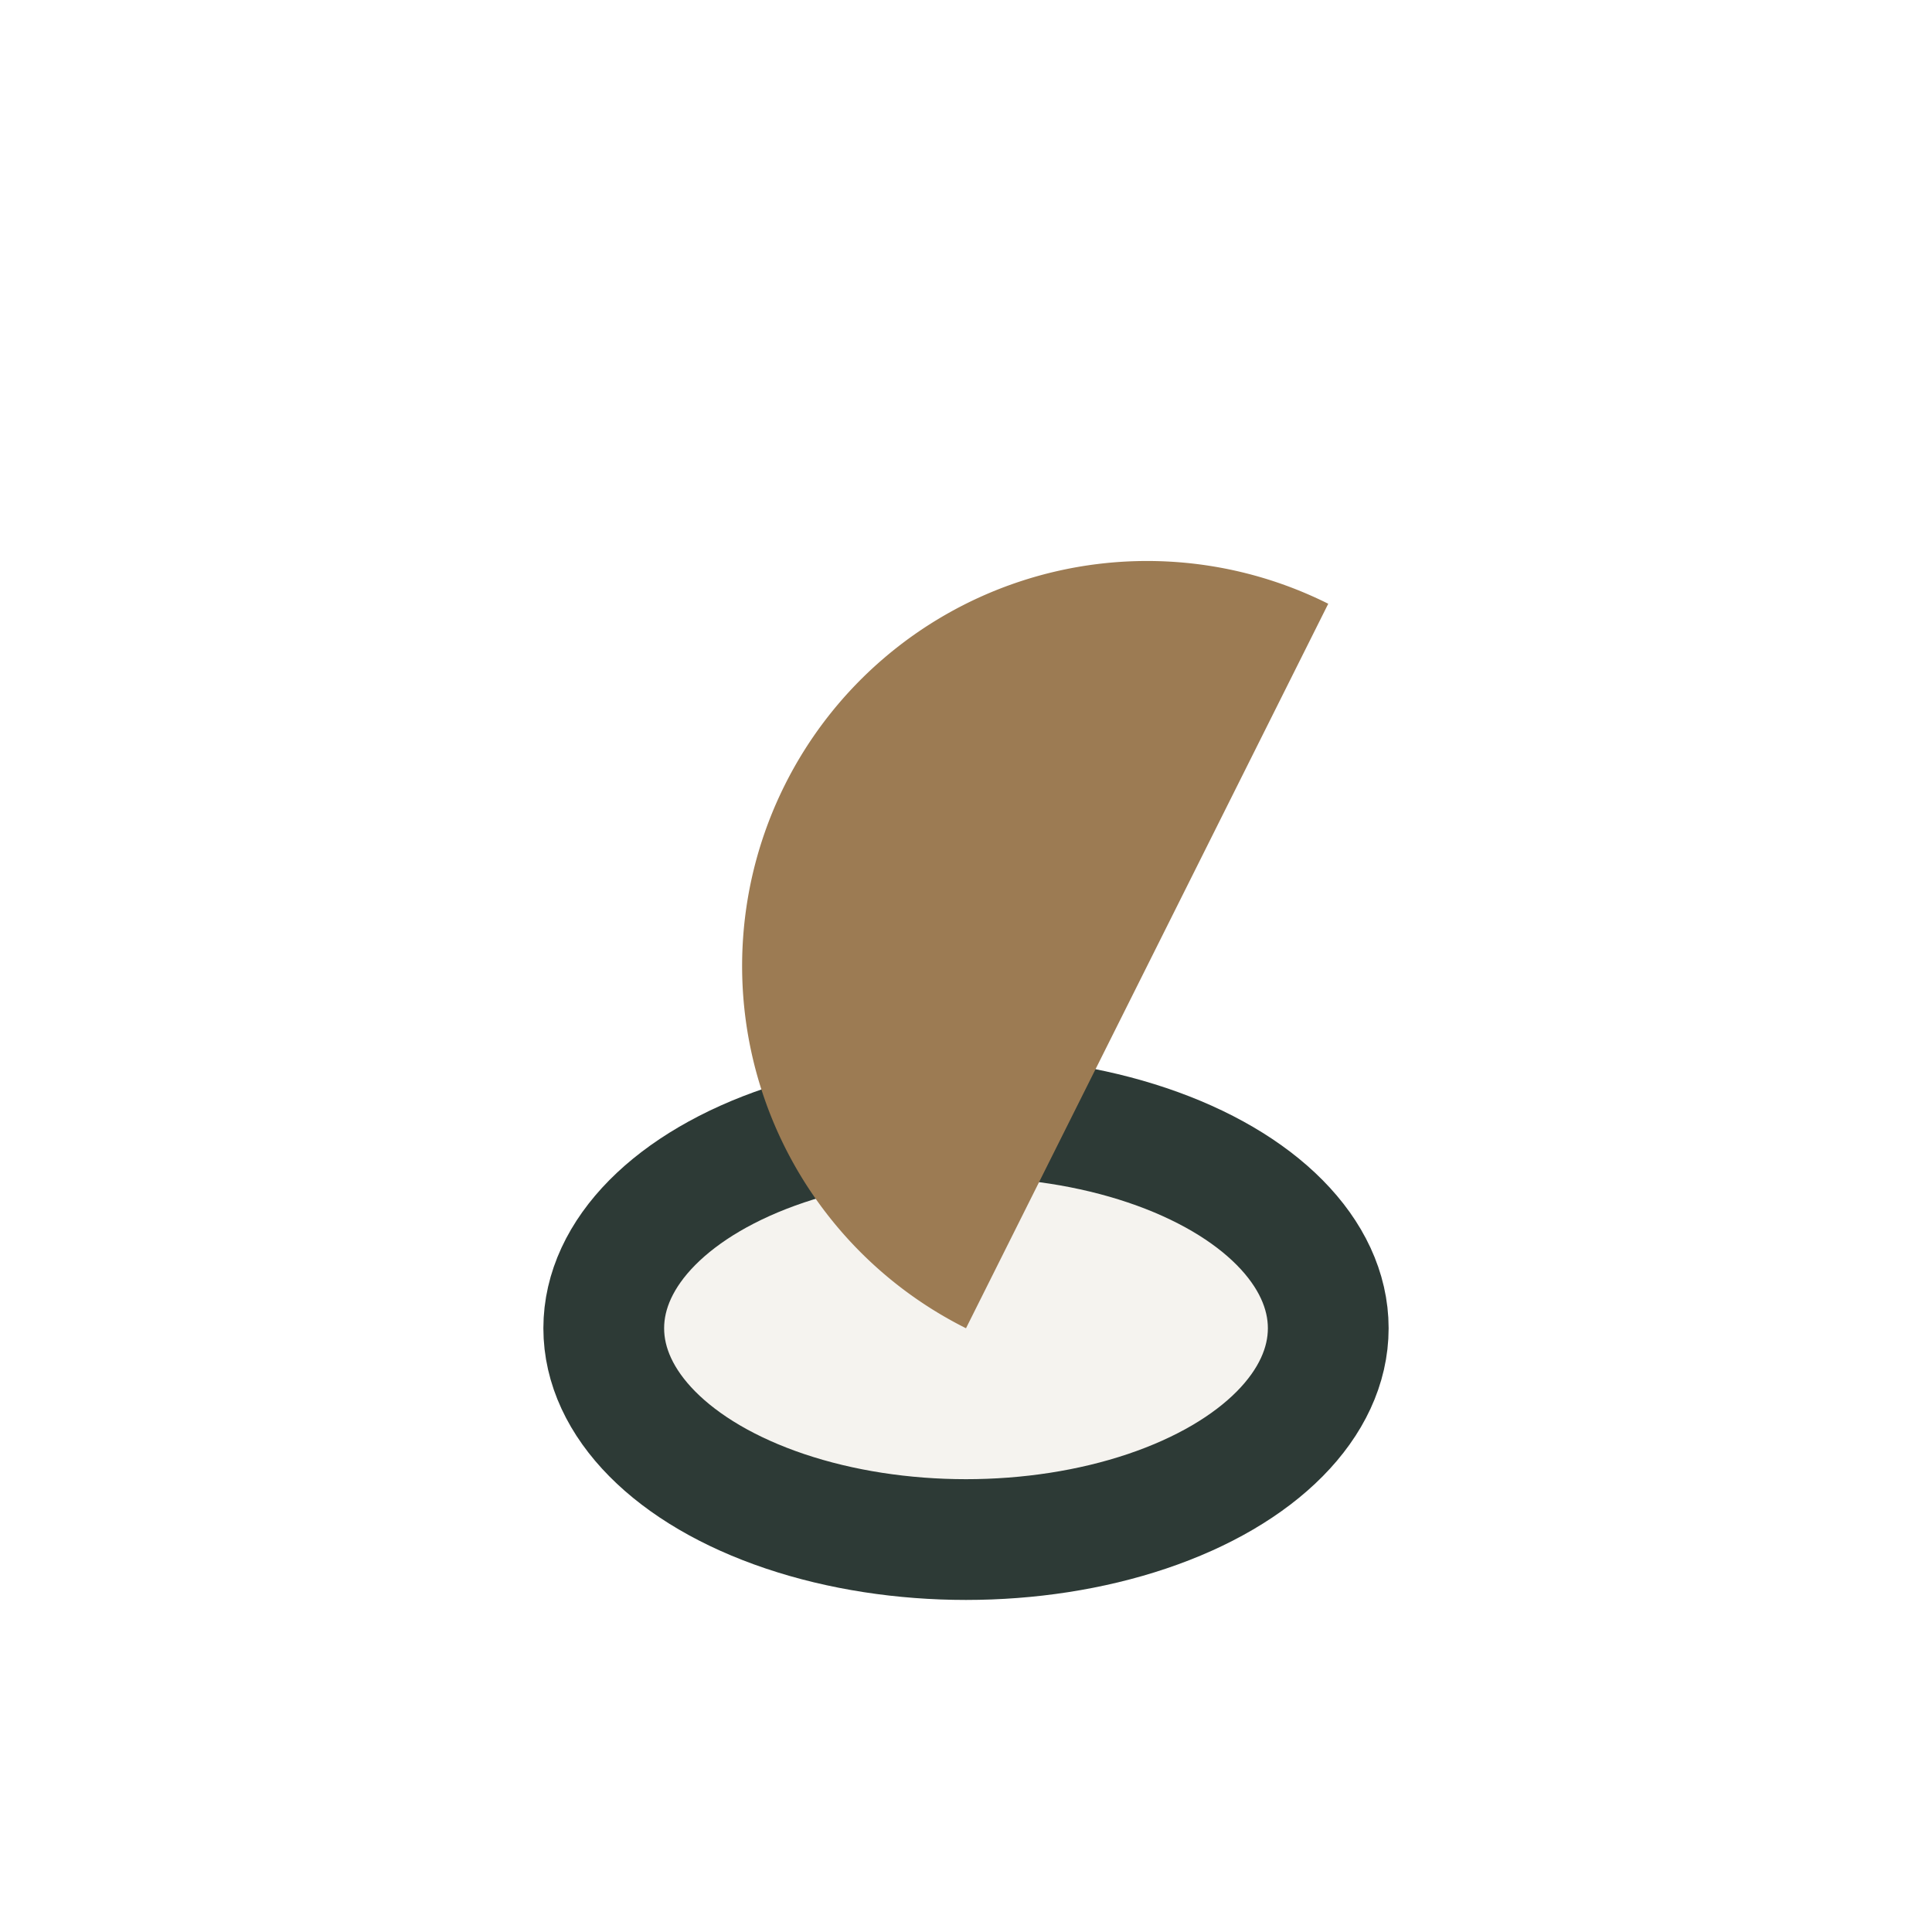
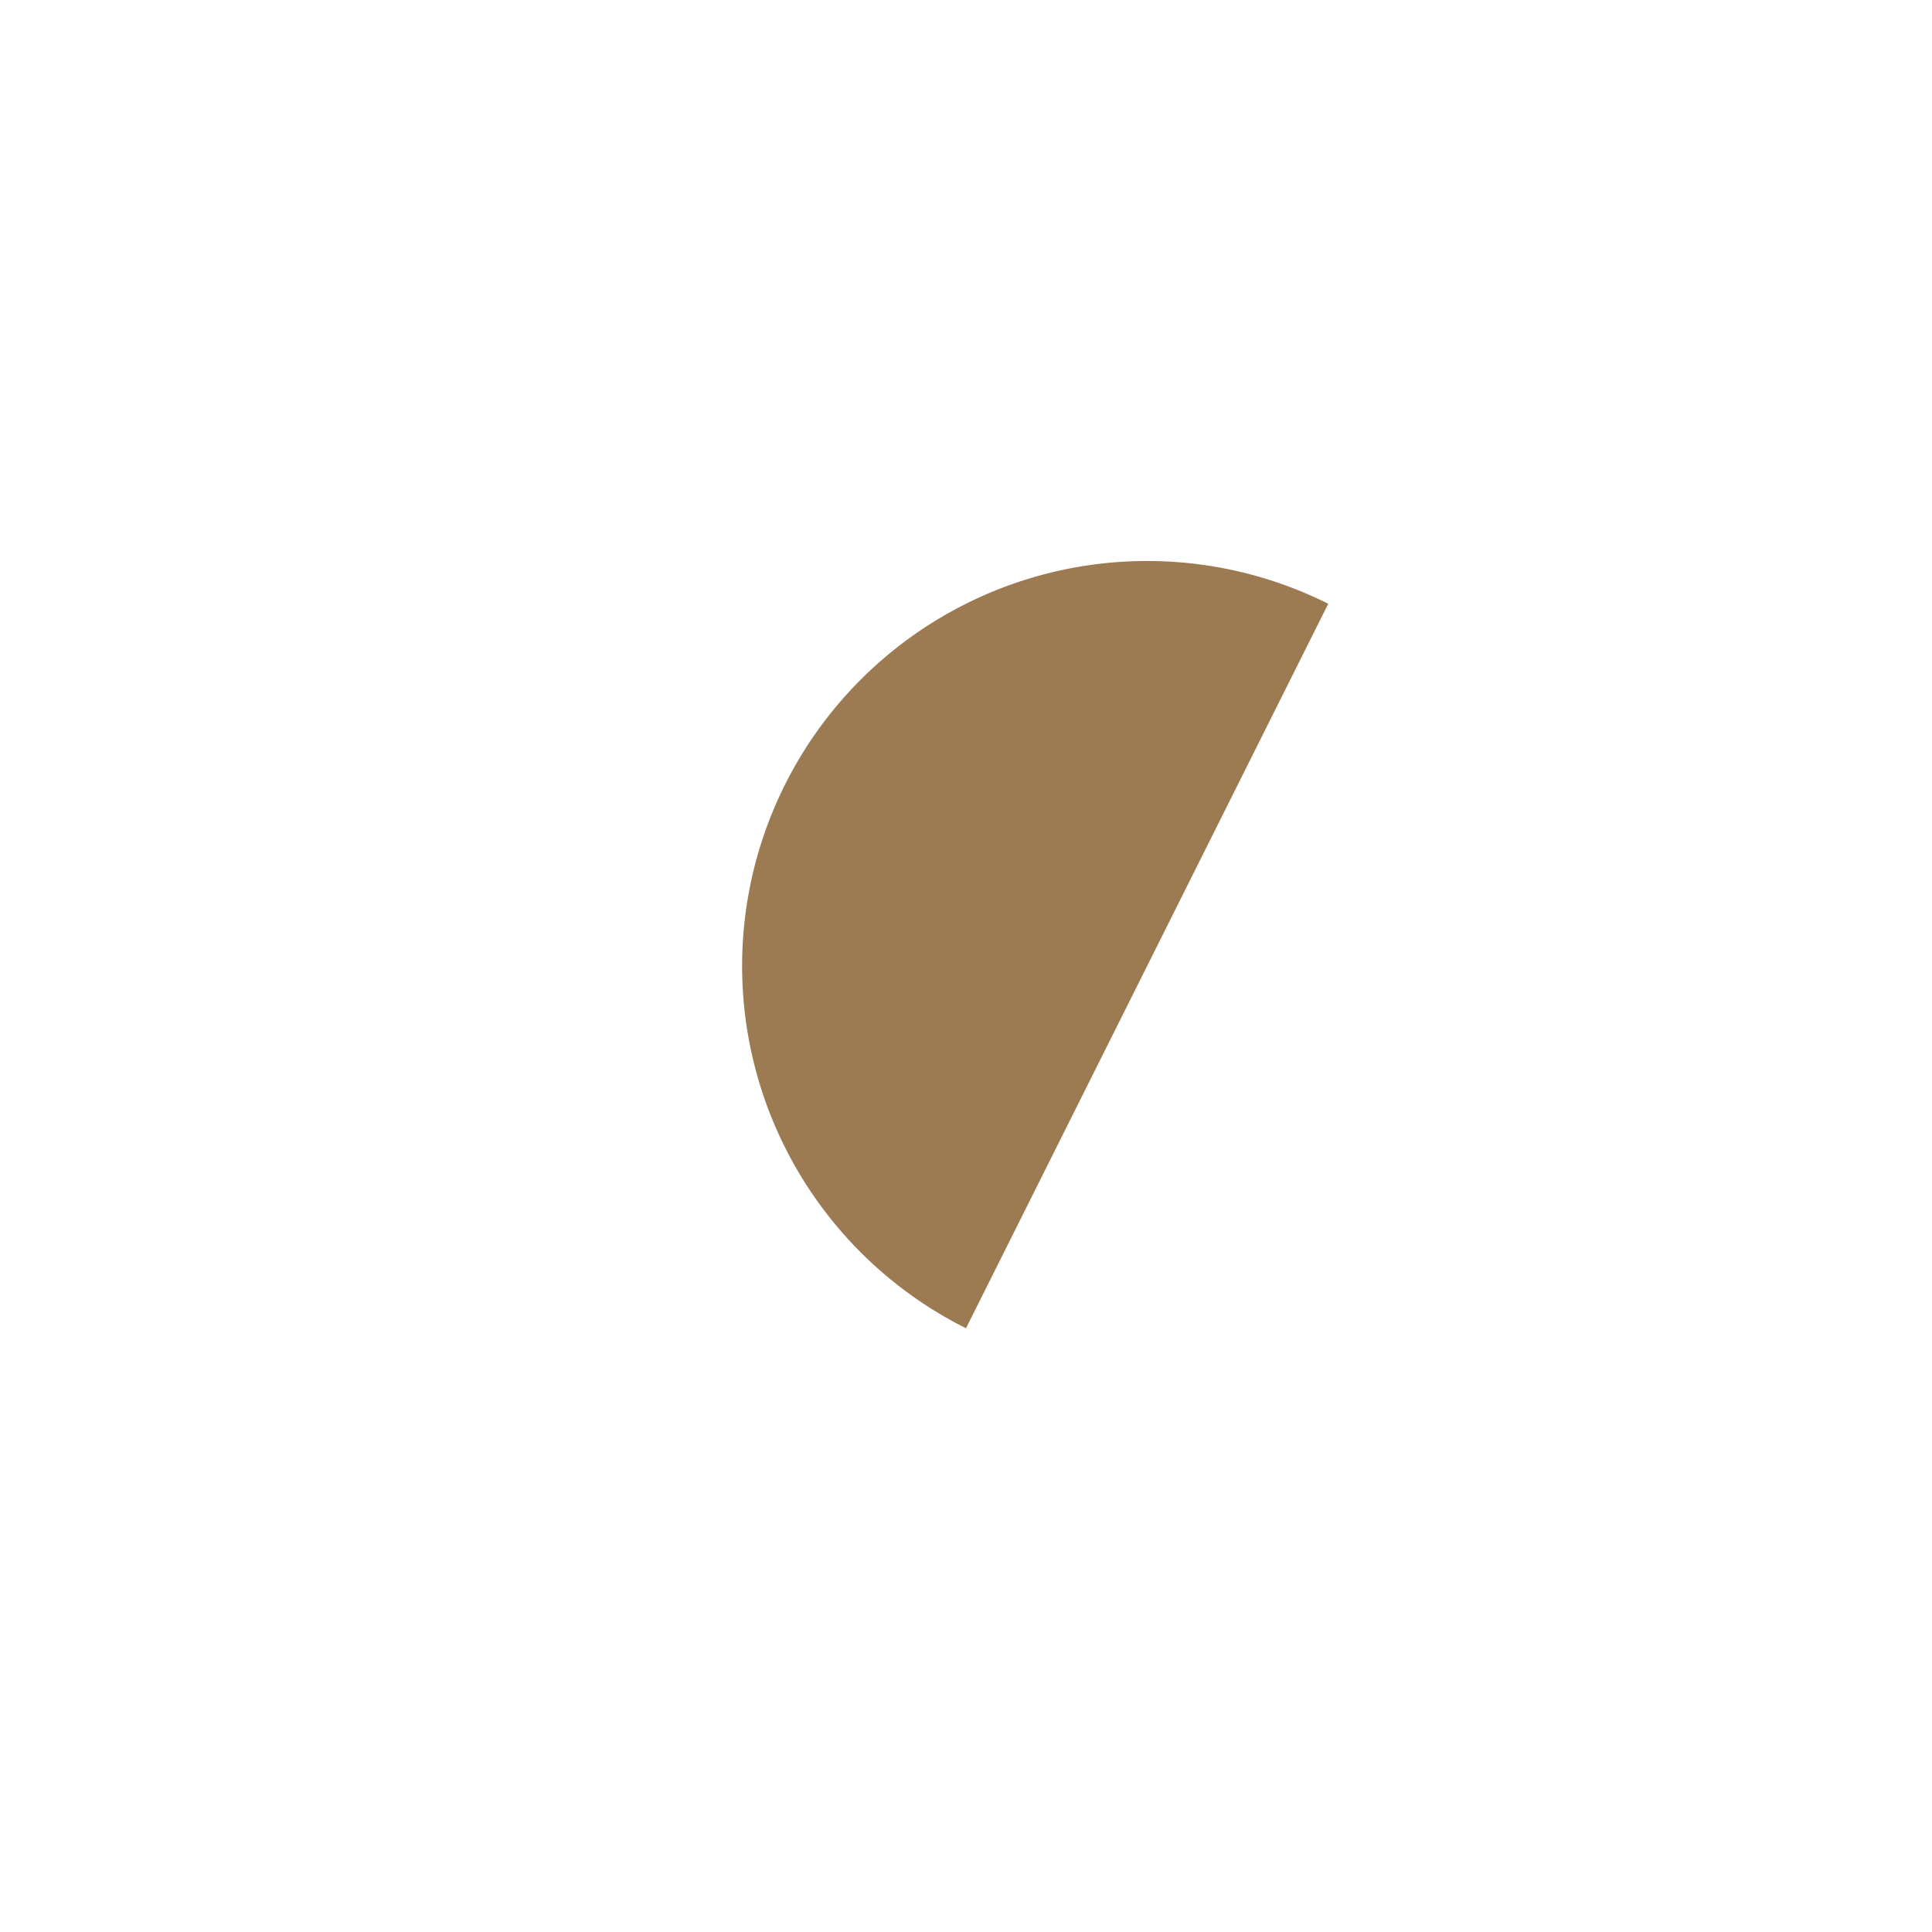
<svg xmlns="http://www.w3.org/2000/svg" width="32" height="32" viewBox="0 0 32 32">
-   <ellipse cx="16" cy="22" rx="6" ry="3.5" fill="#F5F3EF" stroke="#2D3A36" stroke-width="2" />
  <path d="M16 22a6 6 0 1 1 6-12z" fill="#9C7B53" />
</svg>